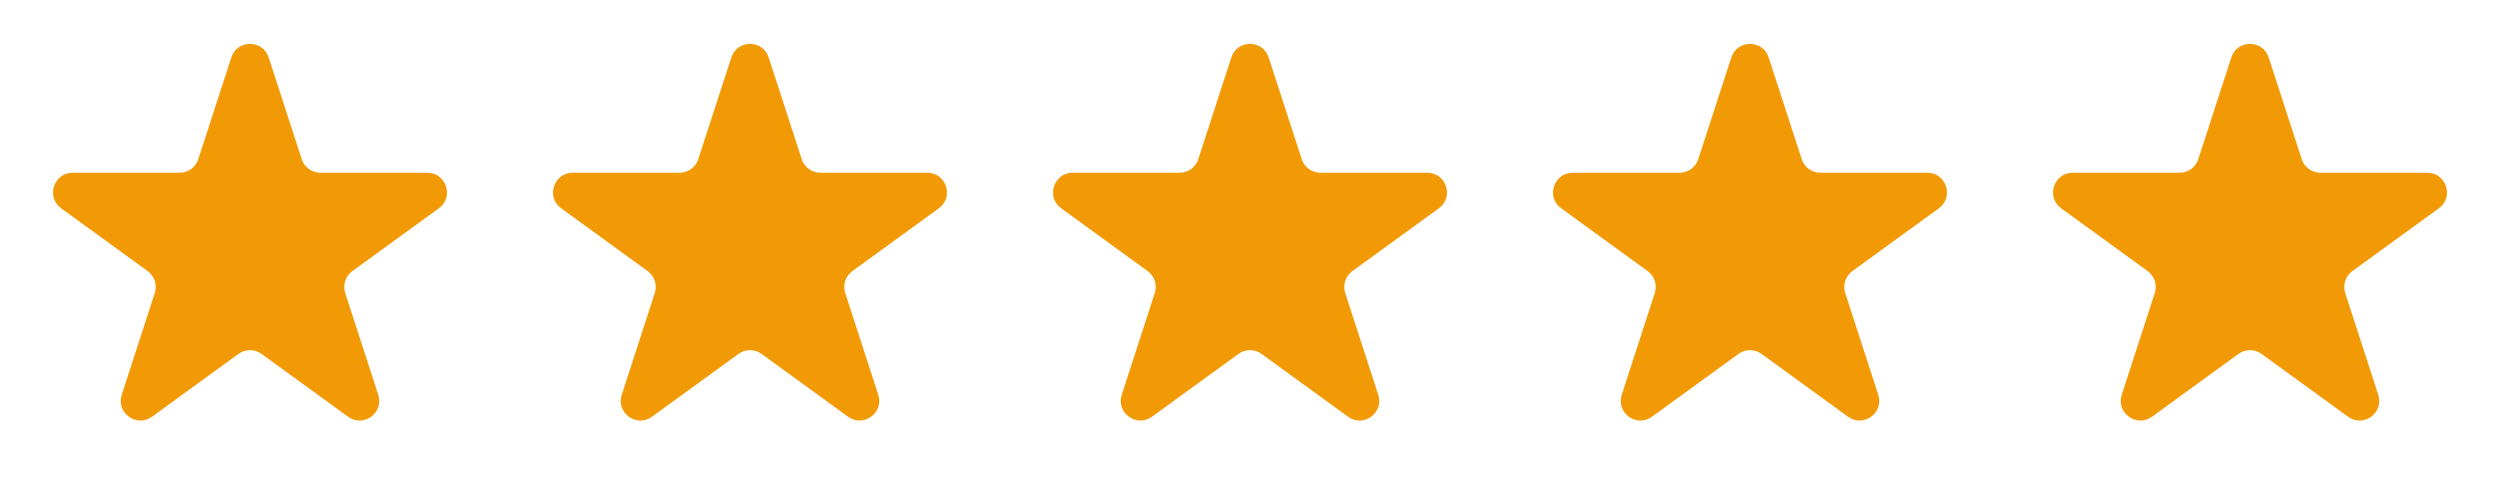
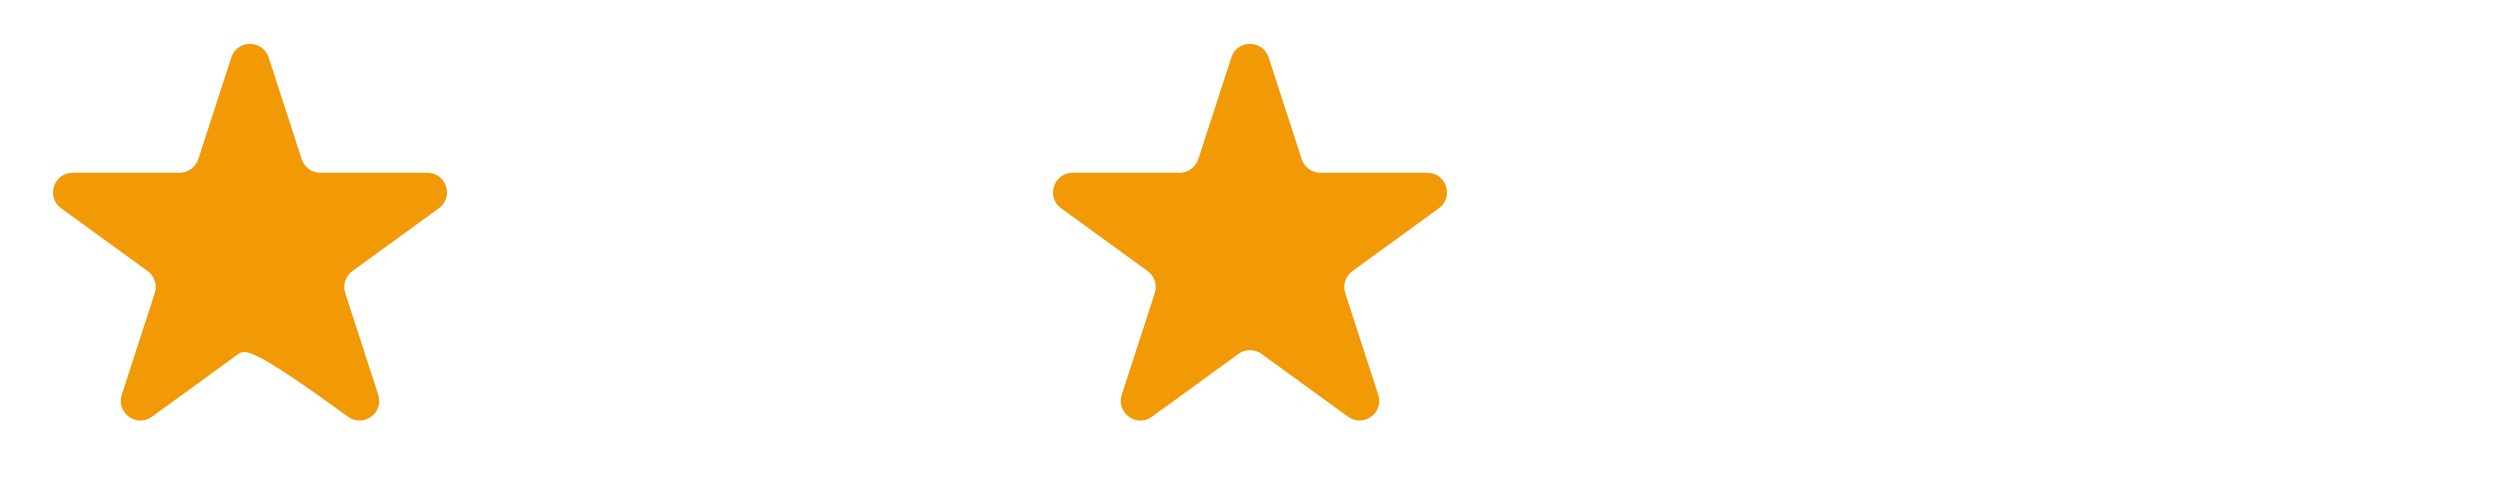
<svg xmlns="http://www.w3.org/2000/svg" fill="none" height="14" viewBox="0 0 70 14" width="70">
-   <path d="M6.477 1.61C6.642 1.103 7.358 1.103 7.523 1.61L8.448 4.457C8.522 4.683 8.733 4.837 8.971 4.837H11.965C12.498 4.837 12.719 5.519 12.288 5.832L9.866 7.591C9.673 7.731 9.593 7.98 9.666 8.206L10.591 11.053C10.756 11.56 10.176 11.981 9.745 11.668L7.323 9.909C7.131 9.769 6.869 9.769 6.677 9.909L4.255 11.668C3.824 11.981 3.244 11.56 3.409 11.053L4.334 8.206C4.407 7.98 4.327 7.731 4.134 7.591L1.712 5.832C1.281 5.519 1.503 4.837 2.035 4.837H5.029C5.267 4.837 5.478 4.683 5.552 4.457L6.477 1.61Z" fill="#F29A05" />
-   <path d="M20.477 1.61C20.642 1.103 21.358 1.103 21.523 1.61L22.448 4.457C22.522 4.683 22.733 4.837 22.971 4.837H25.965C26.497 4.837 26.719 5.519 26.288 5.832L23.866 7.591C23.673 7.731 23.593 7.98 23.666 8.206L24.591 11.053C24.756 11.56 24.176 11.981 23.745 11.668L21.323 9.909C21.131 9.769 20.869 9.769 20.677 9.909L18.255 11.668C17.824 11.981 17.244 11.56 17.409 11.053L18.334 8.206C18.407 7.98 18.327 7.731 18.134 7.591L15.712 5.832C15.281 5.519 15.502 4.837 16.035 4.837H19.029C19.267 4.837 19.478 4.683 19.552 4.457L20.477 1.61Z" fill="#F29A05" />
+   <path d="M6.477 1.61C6.642 1.103 7.358 1.103 7.523 1.61L8.448 4.457C8.522 4.683 8.733 4.837 8.971 4.837H11.965C12.498 4.837 12.719 5.519 12.288 5.832L9.866 7.591C9.673 7.731 9.593 7.98 9.666 8.206L10.591 11.053C10.756 11.56 10.176 11.981 9.745 11.668C7.131 9.769 6.869 9.769 6.677 9.909L4.255 11.668C3.824 11.981 3.244 11.56 3.409 11.053L4.334 8.206C4.407 7.98 4.327 7.731 4.134 7.591L1.712 5.832C1.281 5.519 1.503 4.837 2.035 4.837H5.029C5.267 4.837 5.478 4.683 5.552 4.457L6.477 1.61Z" fill="#F29A05" />
  <path d="M34.477 1.61C34.642 1.103 35.358 1.103 35.523 1.61L36.448 4.457C36.522 4.683 36.733 4.837 36.971 4.837H39.965C40.498 4.837 40.719 5.519 40.288 5.832L37.866 7.591C37.673 7.731 37.593 7.98 37.666 8.206L38.591 11.053C38.756 11.56 38.176 11.981 37.745 11.668L35.323 9.909C35.13 9.769 34.87 9.769 34.677 9.909L32.255 11.668C31.824 11.981 31.244 11.56 31.409 11.053L32.334 8.206C32.407 7.98 32.327 7.731 32.134 7.591L29.712 5.832C29.281 5.519 29.503 4.837 30.035 4.837H33.029C33.267 4.837 33.478 4.683 33.552 4.457L34.477 1.61Z" fill="#F29A05" />
-   <path d="M48.477 1.61C48.642 1.103 49.358 1.103 49.523 1.61L50.448 4.457C50.522 4.683 50.733 4.837 50.971 4.837H53.965C54.498 4.837 54.719 5.519 54.288 5.832L51.866 7.591C51.673 7.731 51.593 7.98 51.666 8.206L52.591 11.053C52.756 11.56 52.176 11.981 51.745 11.668L49.323 9.909C49.13 9.769 48.87 9.769 48.677 9.909L46.255 11.668C45.824 11.981 45.244 11.56 45.409 11.053L46.334 8.206C46.407 7.98 46.327 7.731 46.134 7.591L43.712 5.832C43.281 5.519 43.502 4.837 44.035 4.837H47.029C47.267 4.837 47.478 4.683 47.552 4.457L48.477 1.61Z" fill="#F29A05" />
-   <path d="M62.477 1.61C62.642 1.103 63.358 1.103 63.523 1.61L64.448 4.457C64.522 4.683 64.733 4.837 64.971 4.837H67.965C68.498 4.837 68.719 5.519 68.288 5.832L65.866 7.591C65.673 7.731 65.593 7.98 65.666 8.206L66.591 11.053C66.756 11.56 66.176 11.981 65.745 11.668L63.323 9.909C63.13 9.769 62.87 9.769 62.677 9.909L60.255 11.668C59.824 11.981 59.244 11.56 59.409 11.053L60.334 8.206C60.407 7.98 60.327 7.731 60.134 7.591L57.712 5.832C57.281 5.519 57.502 4.837 58.035 4.837H61.029C61.267 4.837 61.478 4.683 61.552 4.457L62.477 1.61Z" fill="#F29A05" />
</svg>